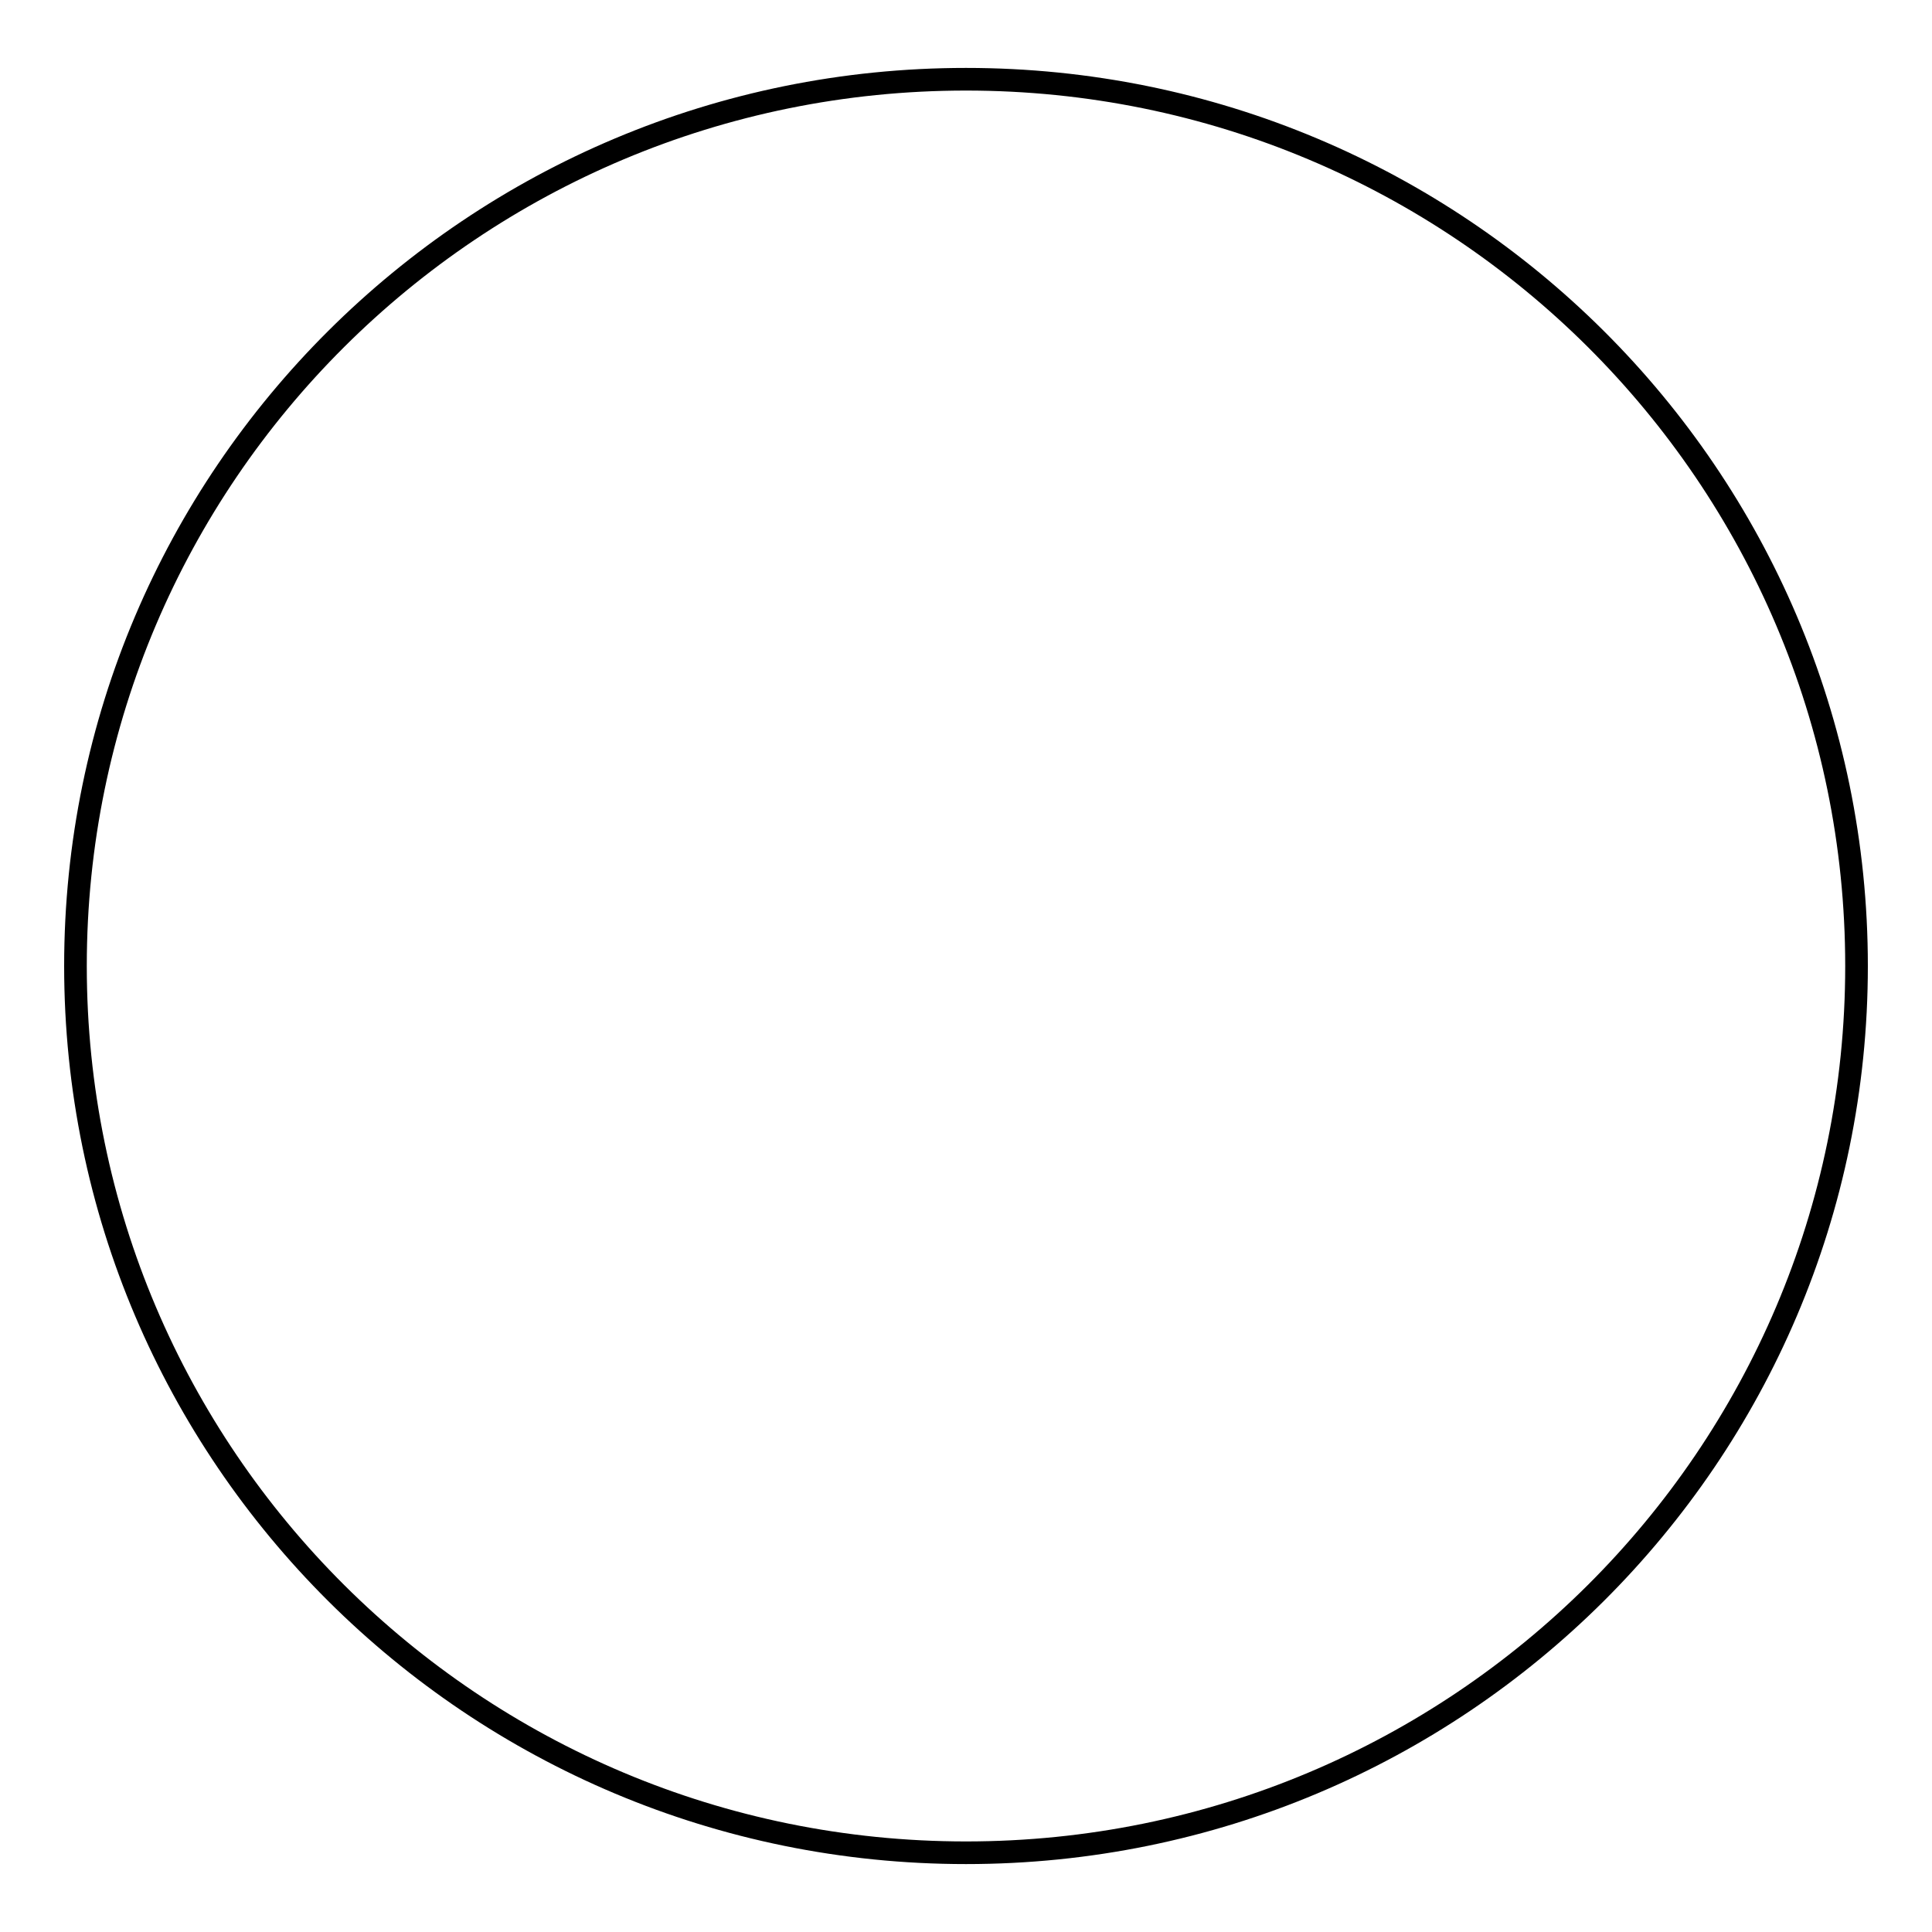
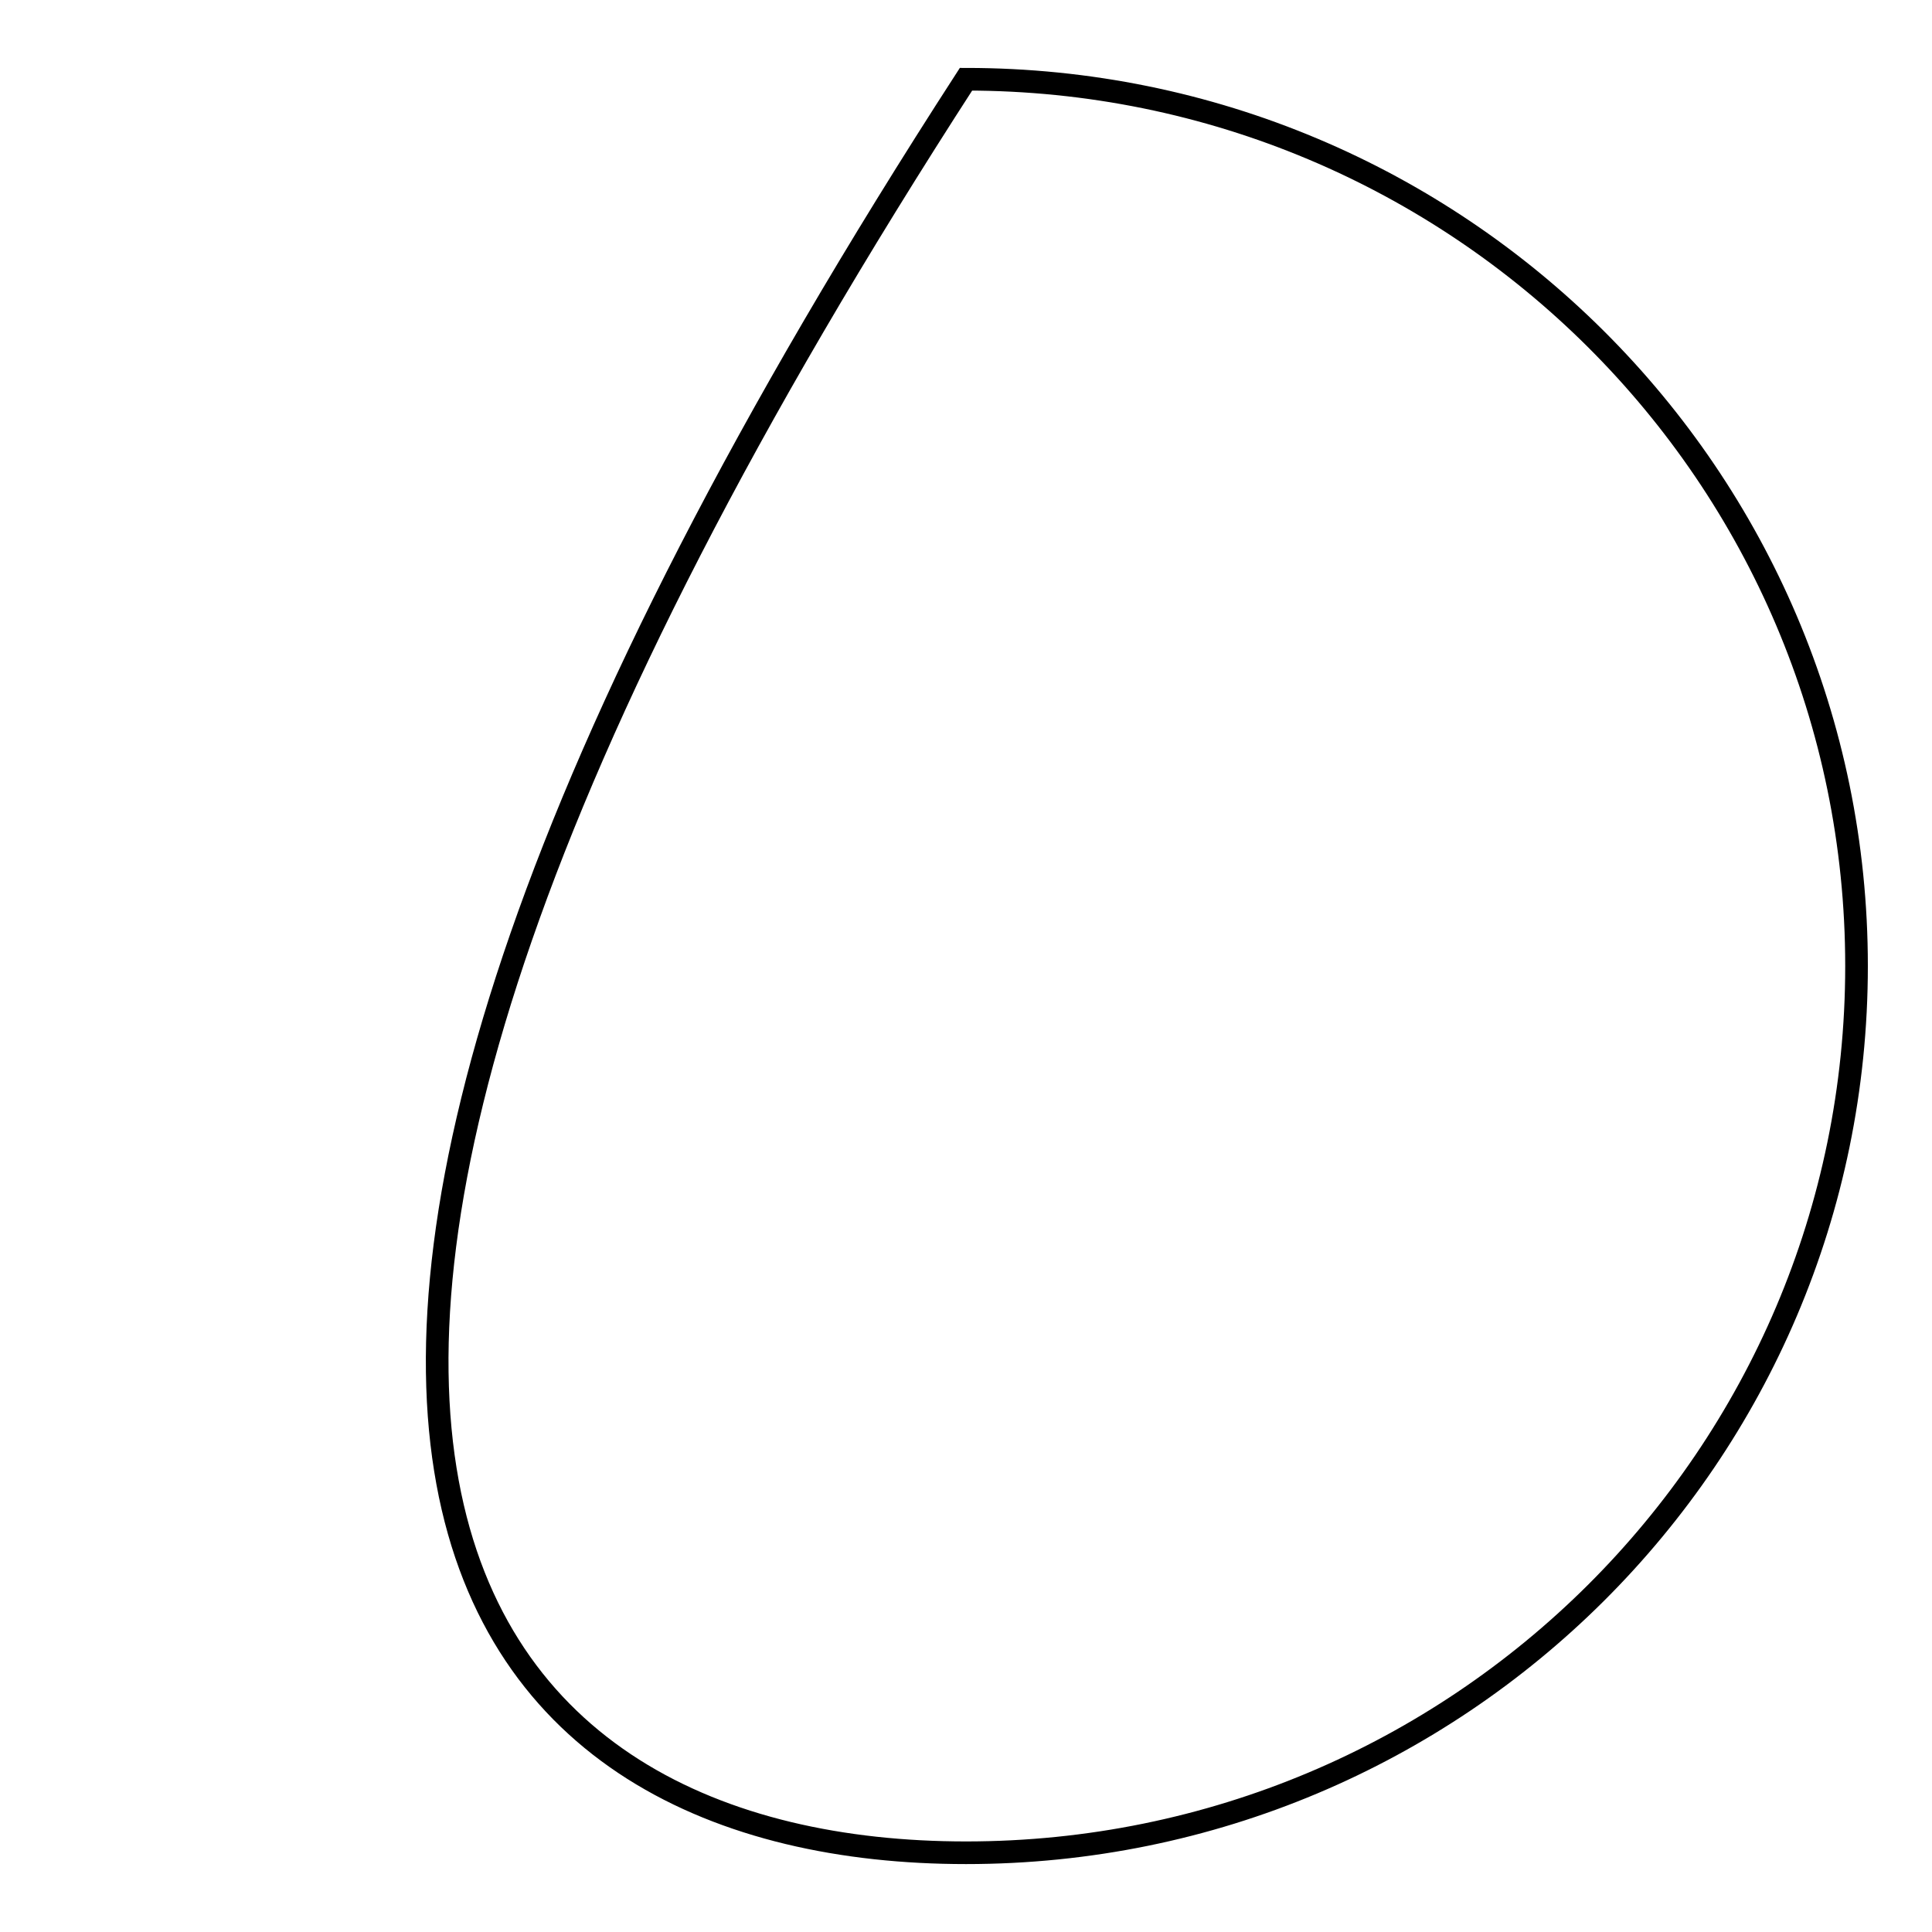
<svg xmlns="http://www.w3.org/2000/svg" version="1.1" x="0px" y="0px" viewBox="0 0 256 256" enable-background="new 0 0 256 256" xml:space="preserve">
  <g>
    <g>
-       <path stroke-width="3" fill-opacity="0" stroke="#000000" d="M128,245.5c65.2,0,118-52.6,118-117.5c0-64.9-52.8-117.5-118-117.5C62.8,10.5,10,63.1,10,128C10,192.9,62.8,245.5,128,245.5z" />
+       <path stroke-width="3" fill-opacity="0" stroke="#000000" d="M128,245.5c65.2,0,118-52.6,118-117.5c0-64.9-52.8-117.5-118-117.5C10,192.9,62.8,245.5,128,245.5z" />
    </g>
  </g>
</svg>